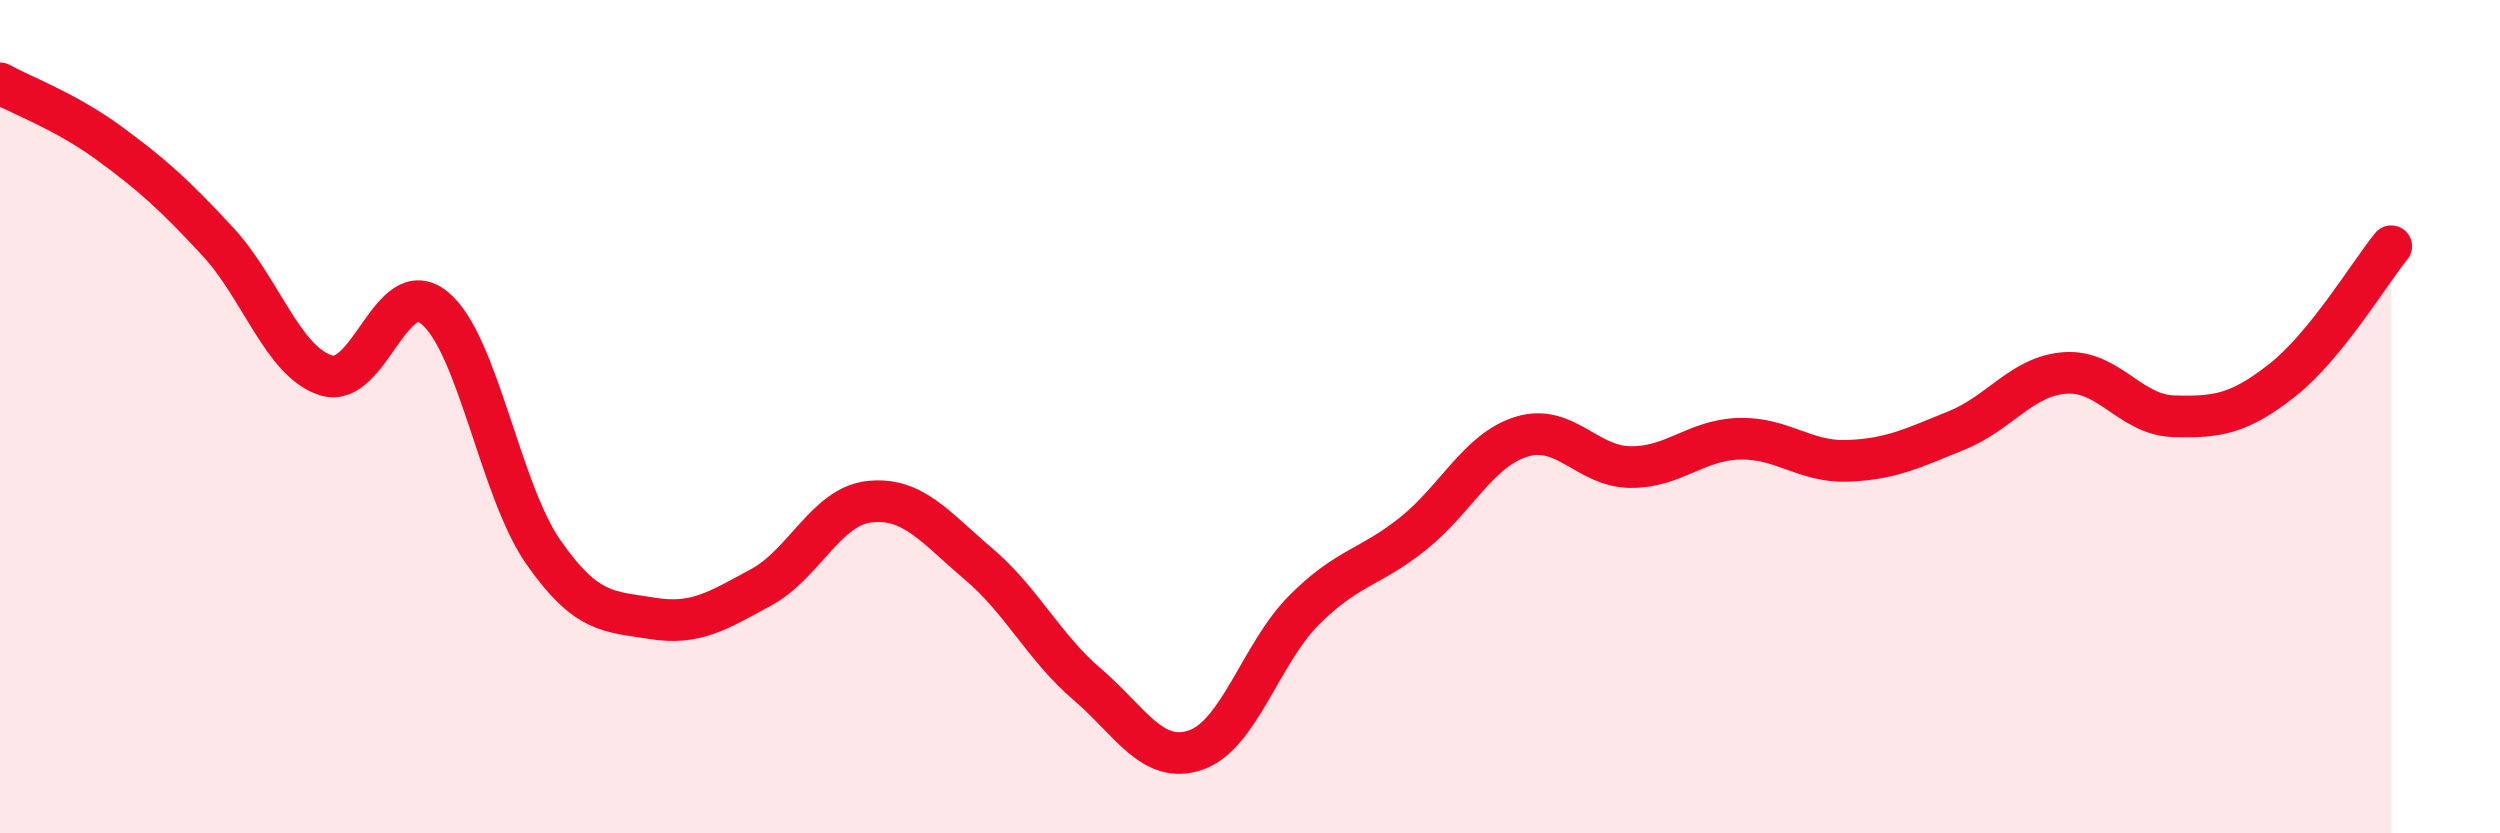
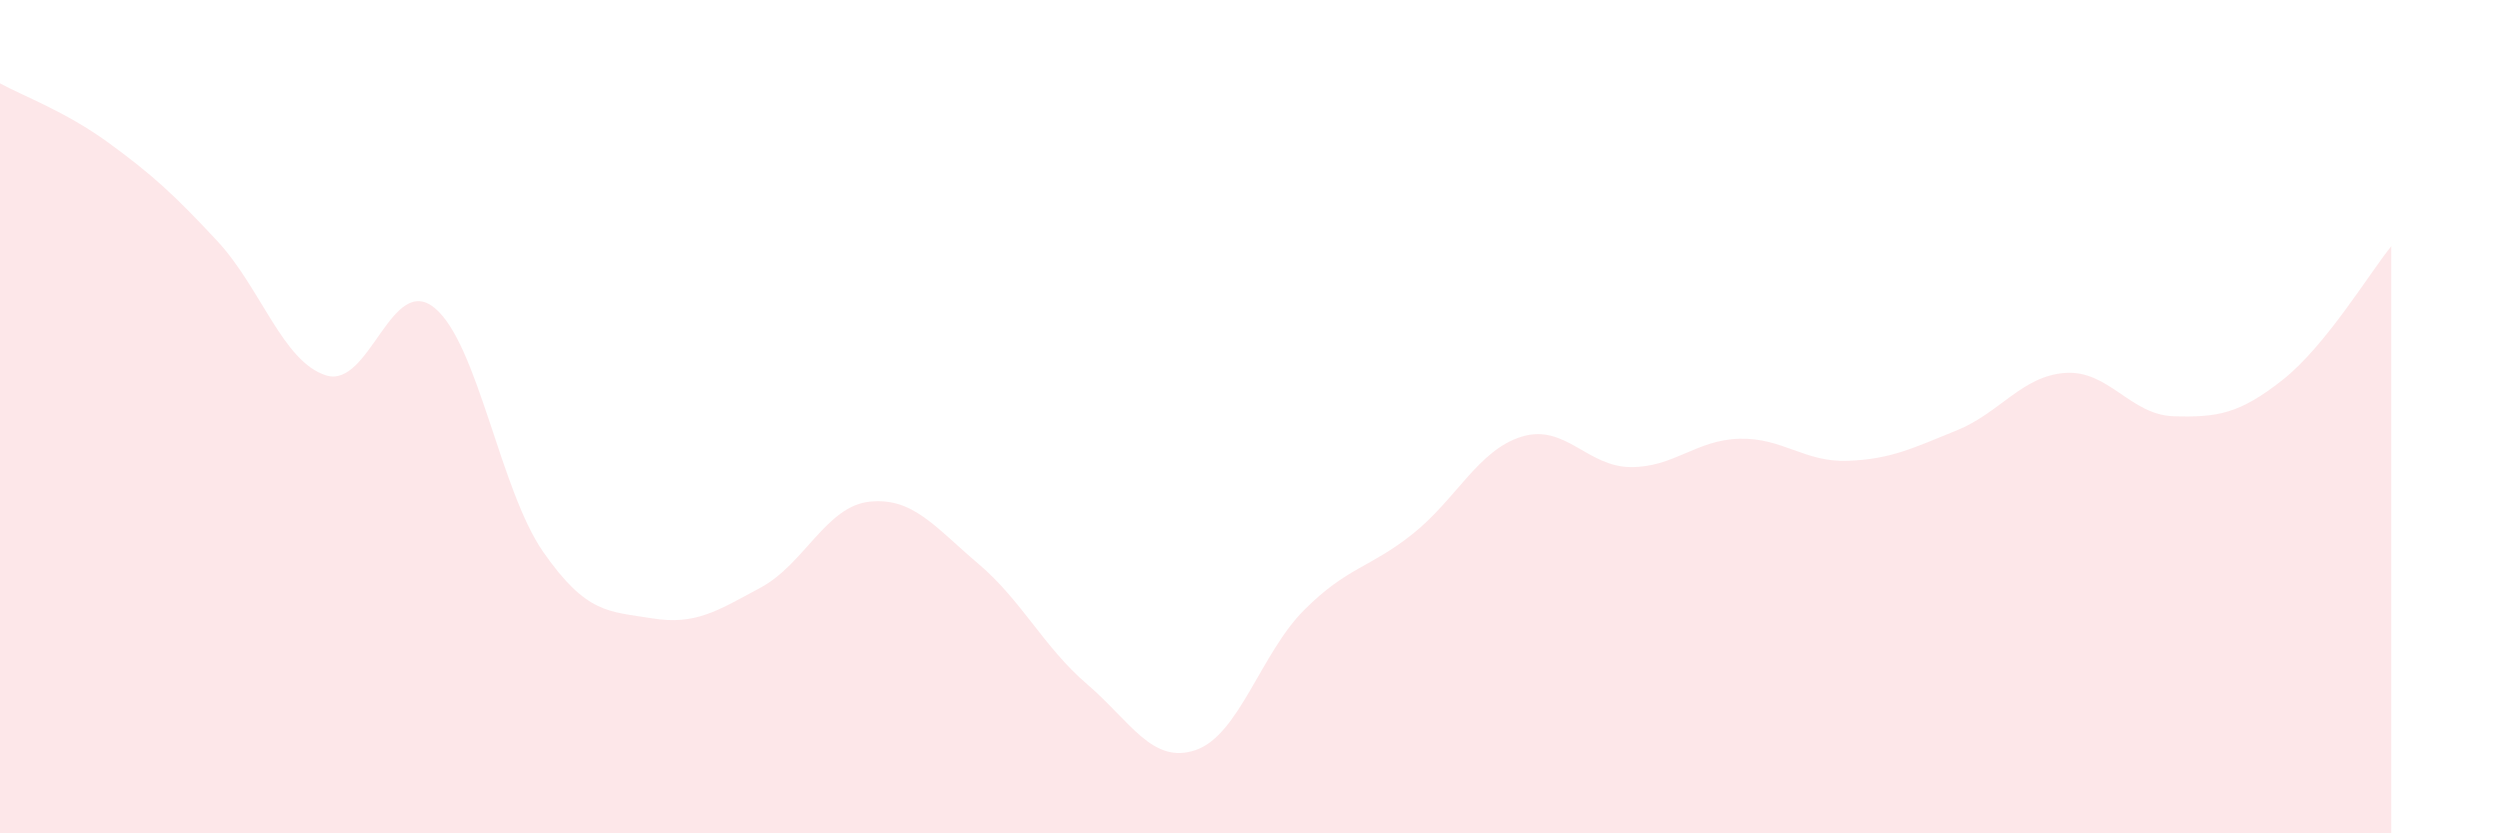
<svg xmlns="http://www.w3.org/2000/svg" width="60" height="20" viewBox="0 0 60 20">
  <path d="M 0,2 C 0.52,2.29 1.57,2.67 2.61,3.43 C 3.65,4.19 4.18,4.67 5.22,5.79 C 6.26,6.91 6.79,8.69 7.83,9.01 C 8.87,9.33 9.39,6.54 10.43,7.39 C 11.47,8.24 12,11.76 13.04,13.25 C 14.08,14.74 14.61,14.67 15.65,14.84 C 16.69,15.01 17.22,14.66 18.26,14.1 C 19.3,13.54 19.83,12.15 20.87,12.04 C 21.91,11.93 22.44,12.65 23.48,13.53 C 24.52,14.41 25.05,15.53 26.09,16.42 C 27.13,17.31 27.66,18.36 28.7,18 C 29.74,17.64 30.26,15.68 31.3,14.64 C 32.34,13.6 32.87,13.64 33.91,12.81 C 34.95,11.98 35.48,10.8 36.52,10.48 C 37.56,10.16 38.09,11.2 39.13,11.21 C 40.17,11.22 40.7,10.56 41.74,10.53 C 42.78,10.5 43.31,11.1 44.35,11.06 C 45.39,11.02 45.92,10.75 46.96,10.33 C 48,9.91 48.53,9.02 49.57,8.95 C 50.61,8.88 51.13,9.96 52.17,9.99 C 53.21,10.02 53.74,9.94 54.78,9.12 C 55.82,8.3 56.87,6.55 57.39,5.91L57.39 20L0 20Z" fill="#EB0A25" opacity="0.1" stroke-linecap="round" stroke-linejoin="round" />
-   <path d="M 0,2 C 0.52,2.29 1.57,2.67 2.61,3.43 C 3.65,4.19 4.18,4.67 5.22,5.79 C 6.26,6.91 6.79,8.69 7.83,9.01 C 8.87,9.33 9.39,6.54 10.43,7.39 C 11.47,8.24 12,11.76 13.04,13.25 C 14.08,14.74 14.61,14.67 15.65,14.84 C 16.69,15.01 17.22,14.66 18.26,14.1 C 19.3,13.54 19.83,12.15 20.87,12.04 C 21.91,11.93 22.44,12.65 23.48,13.53 C 24.52,14.41 25.05,15.53 26.09,16.42 C 27.13,17.31 27.66,18.36 28.7,18 C 29.74,17.64 30.26,15.68 31.3,14.64 C 32.34,13.6 32.87,13.64 33.91,12.81 C 34.95,11.98 35.48,10.8 36.52,10.48 C 37.56,10.16 38.09,11.2 39.13,11.21 C 40.17,11.22 40.7,10.56 41.74,10.53 C 42.78,10.5 43.31,11.1 44.35,11.06 C 45.39,11.02 45.92,10.75 46.96,10.33 C 48,9.91 48.53,9.02 49.57,8.95 C 50.61,8.88 51.13,9.96 52.17,9.99 C 53.21,10.02 53.74,9.94 54.78,9.12 C 55.82,8.3 56.87,6.55 57.39,5.91" stroke="#EB0A25" stroke-width="1" fill="none" stroke-linecap="round" stroke-linejoin="round" />
</svg>